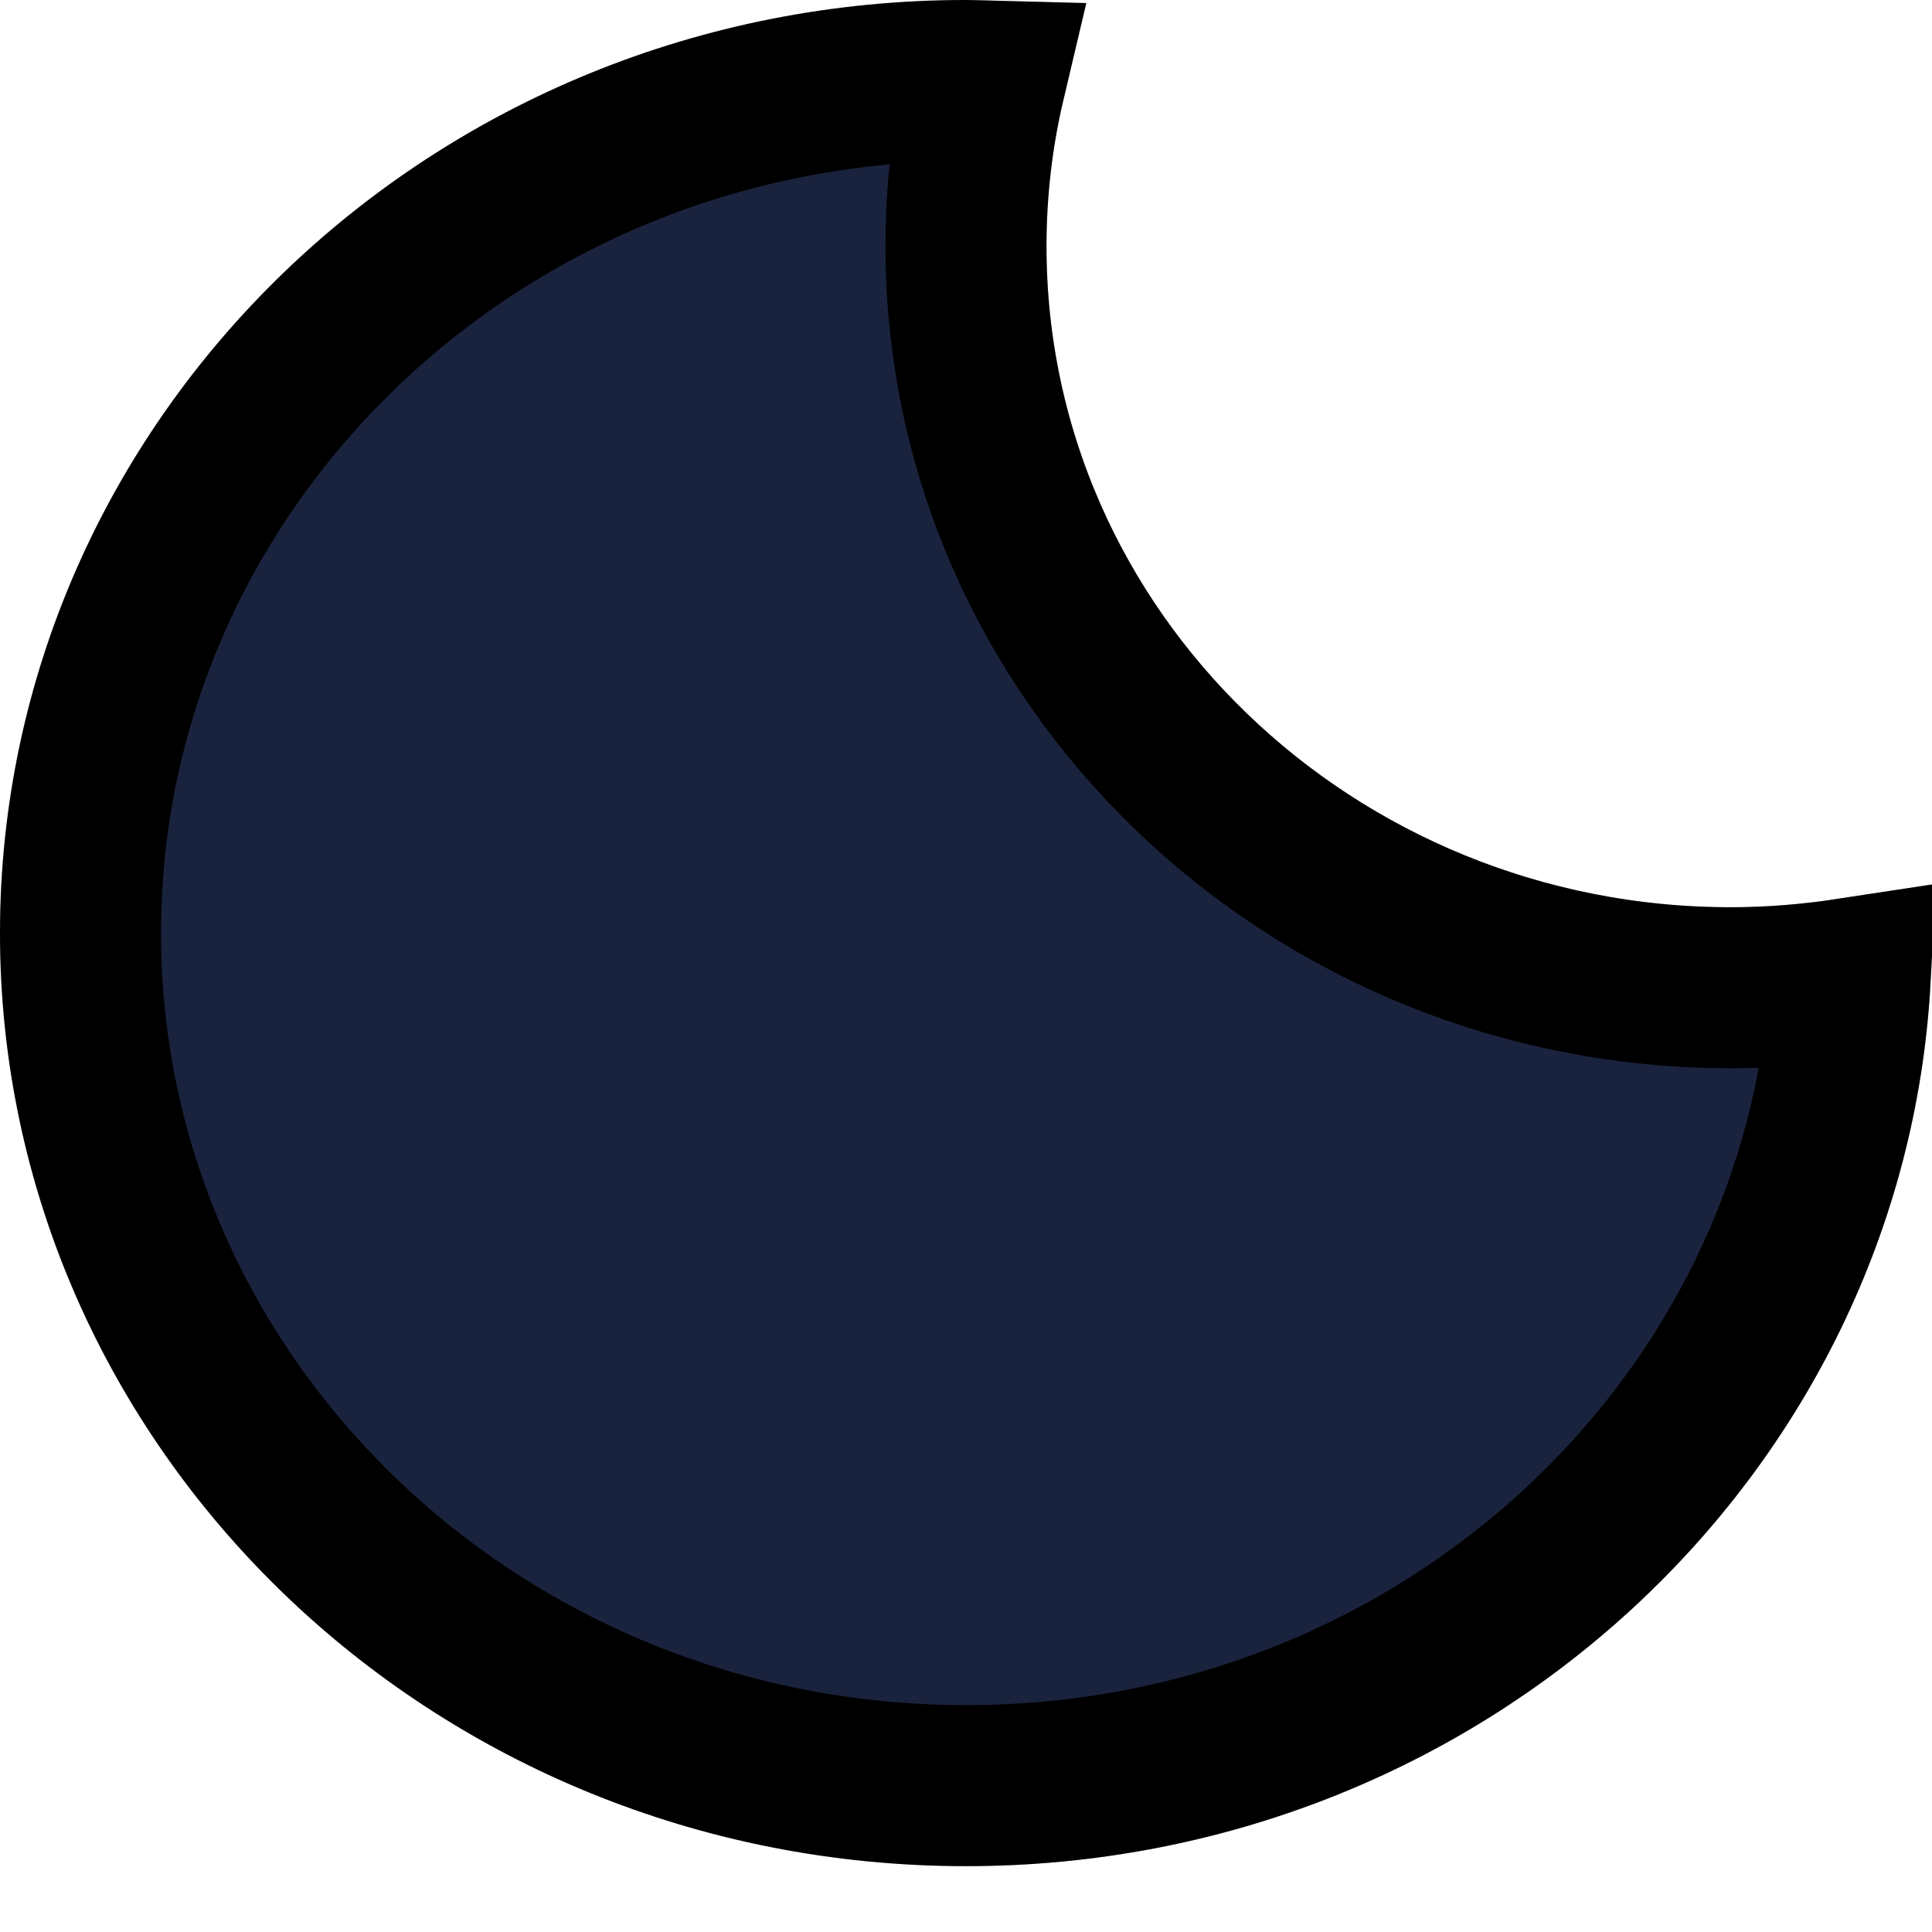
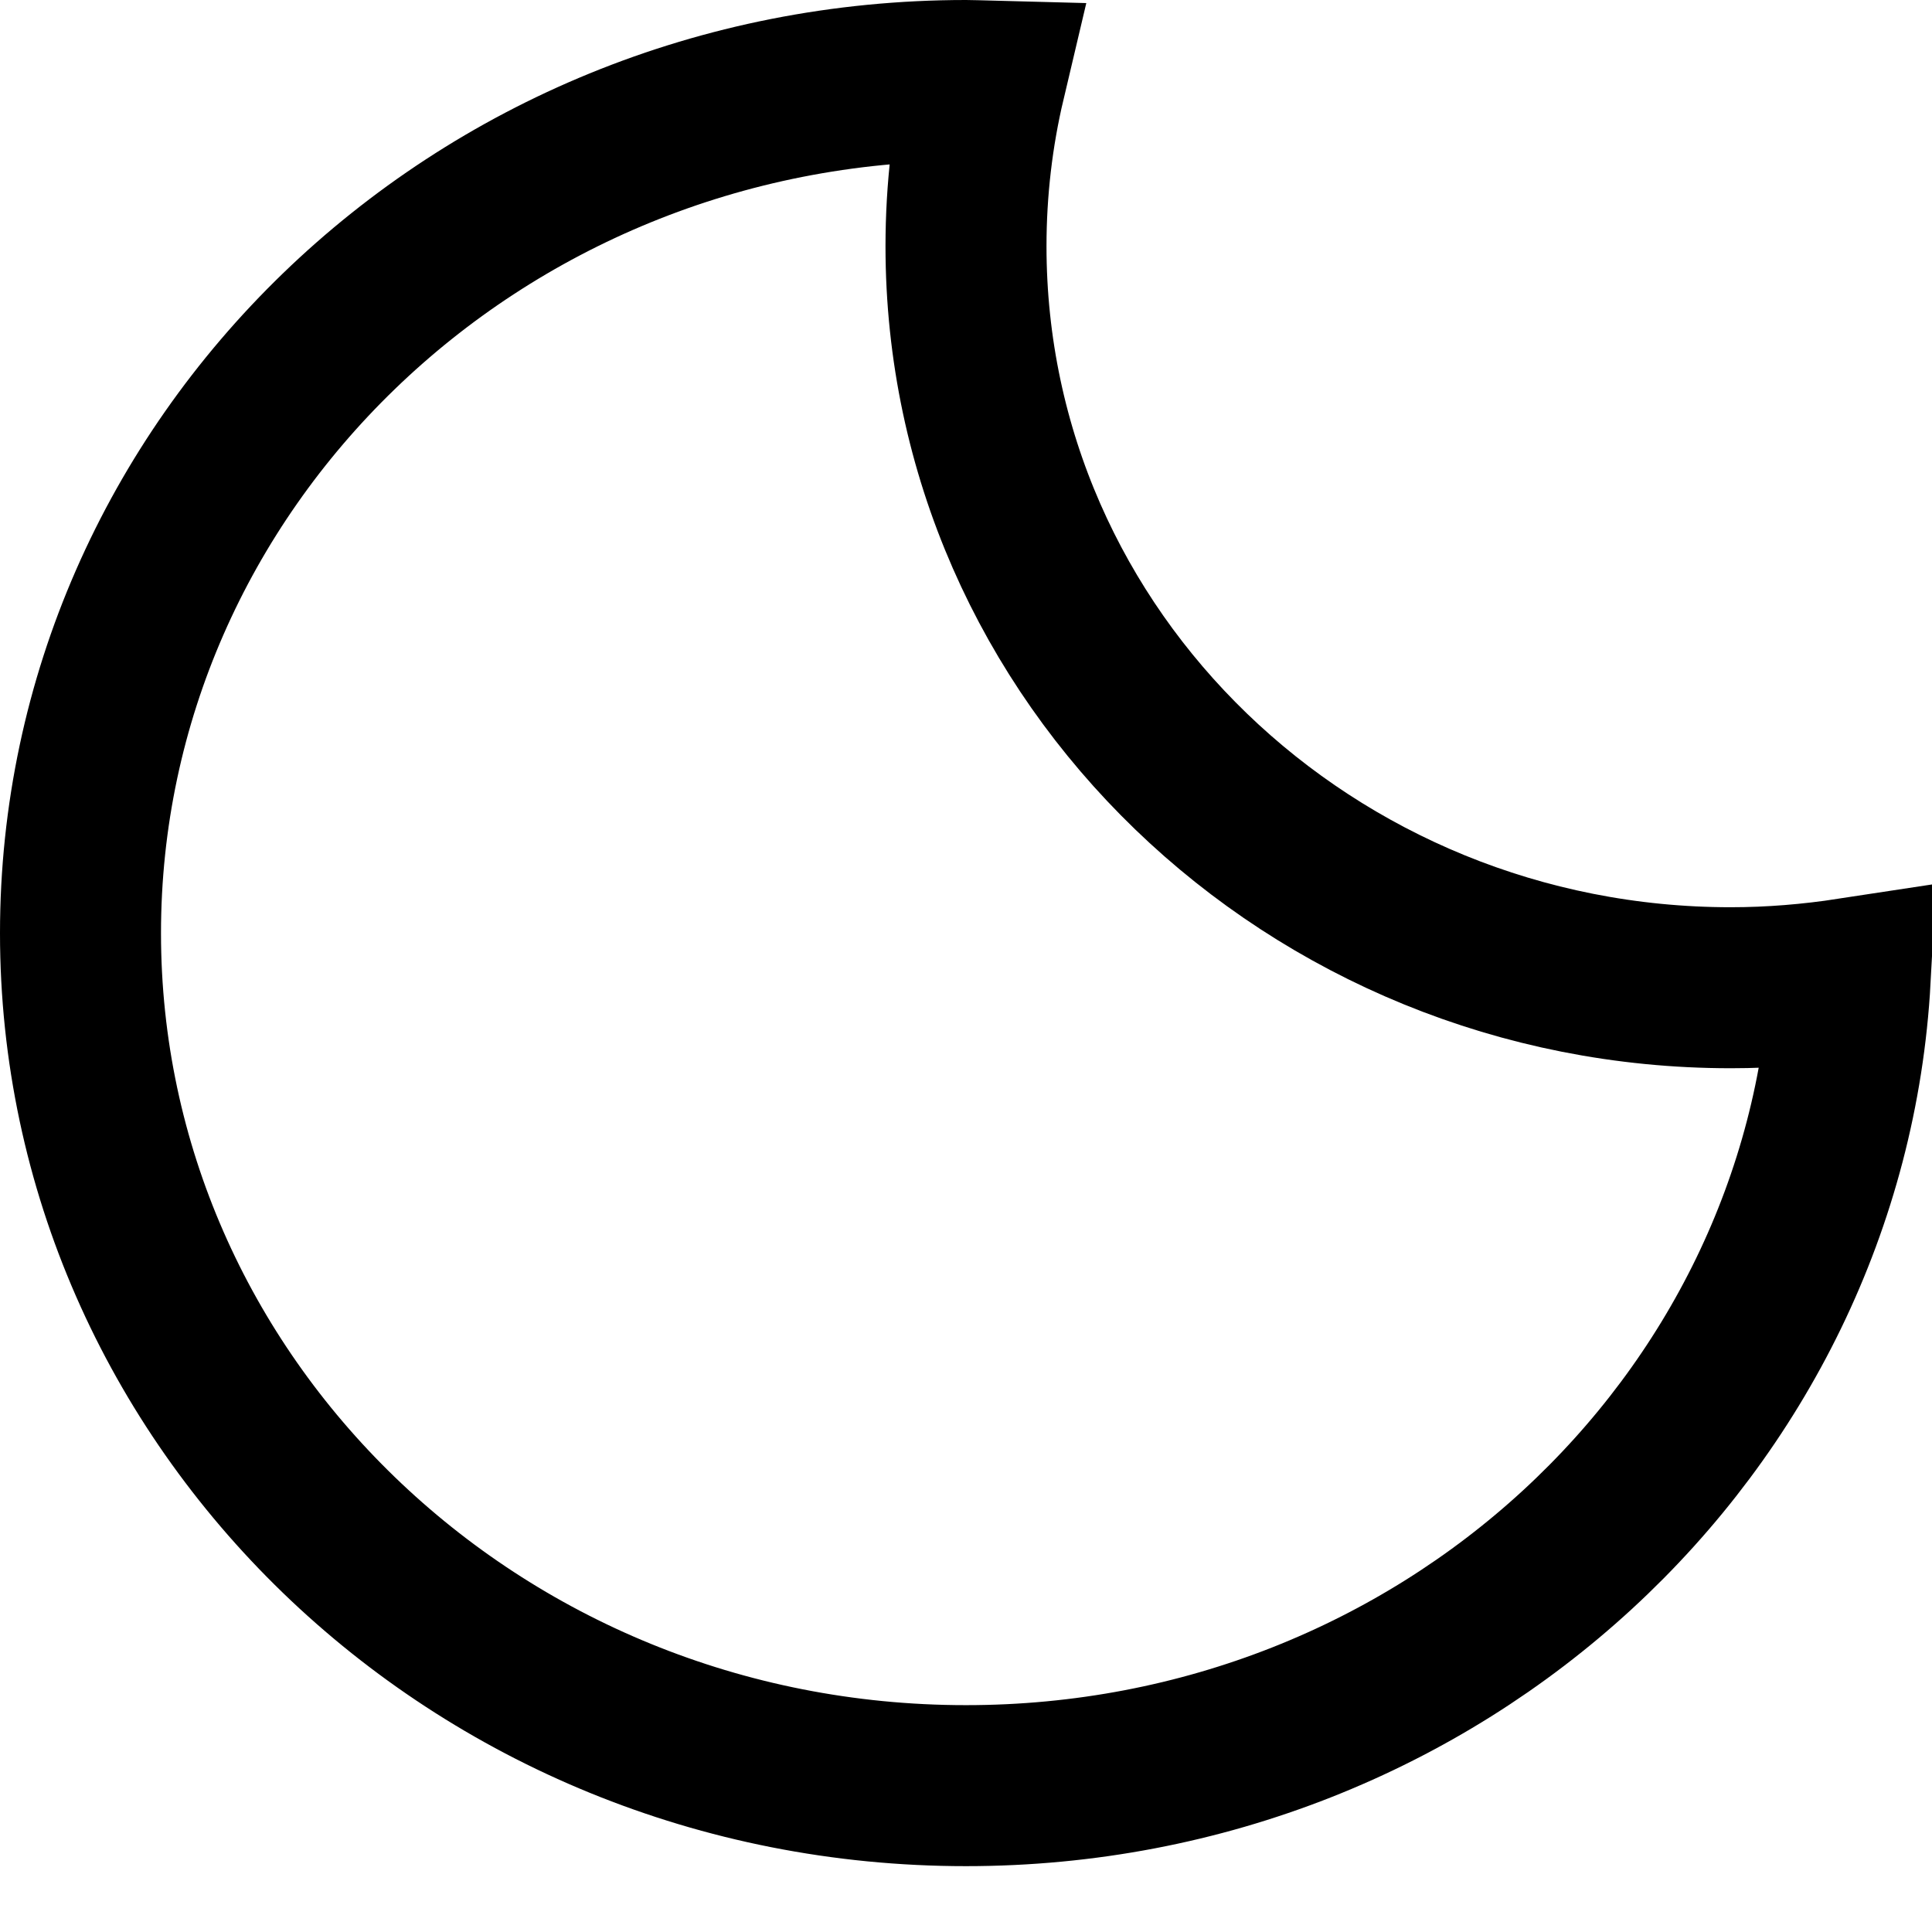
<svg xmlns="http://www.w3.org/2000/svg" fill="none" viewBox="0 0 12 12" height="12" width="12">
-   <path fill="#1A233D" d="M6 0.5C6.04 0.5 6.08 0.502 6.119 0.503C6.041 0.833 6 1.177 6 1.529C6 4.088 8.144 6.135 10.75 6.135C11.002 6.135 11.25 6.114 11.492 6.077C11.34 8.856 8.955 11.091 6 11.091C2.946 11.091 0.5 8.704 0.5 5.796C0.5 2.888 2.946 0.5 6 0.5Z" />
  <path stroke="black" d="M6 0.5C6.04 0.5 6.08 0.502 6.119 0.503C6.041 0.833 6 1.177 6 1.529C6 4.088 8.144 6.135 10.75 6.135C11.002 6.135 11.25 6.114 11.492 6.077C11.34 8.856 8.955 11.091 6 11.091C2.946 11.091 0.5 8.704 0.5 5.796C0.5 2.888 2.946 0.5 6 0.5Z" />
-   <path stroke-opacity="0.2" stroke="black" d="M6 0.5C6.04 0.5 6.08 0.502 6.119 0.503C6.041 0.833 6 1.177 6 1.529C6 4.088 8.144 6.135 10.75 6.135C11.002 6.135 11.25 6.114 11.492 6.077C11.34 8.856 8.955 11.091 6 11.091C2.946 11.091 0.5 8.704 0.5 5.796C0.5 2.888 2.946 0.5 6 0.5Z" />
</svg>